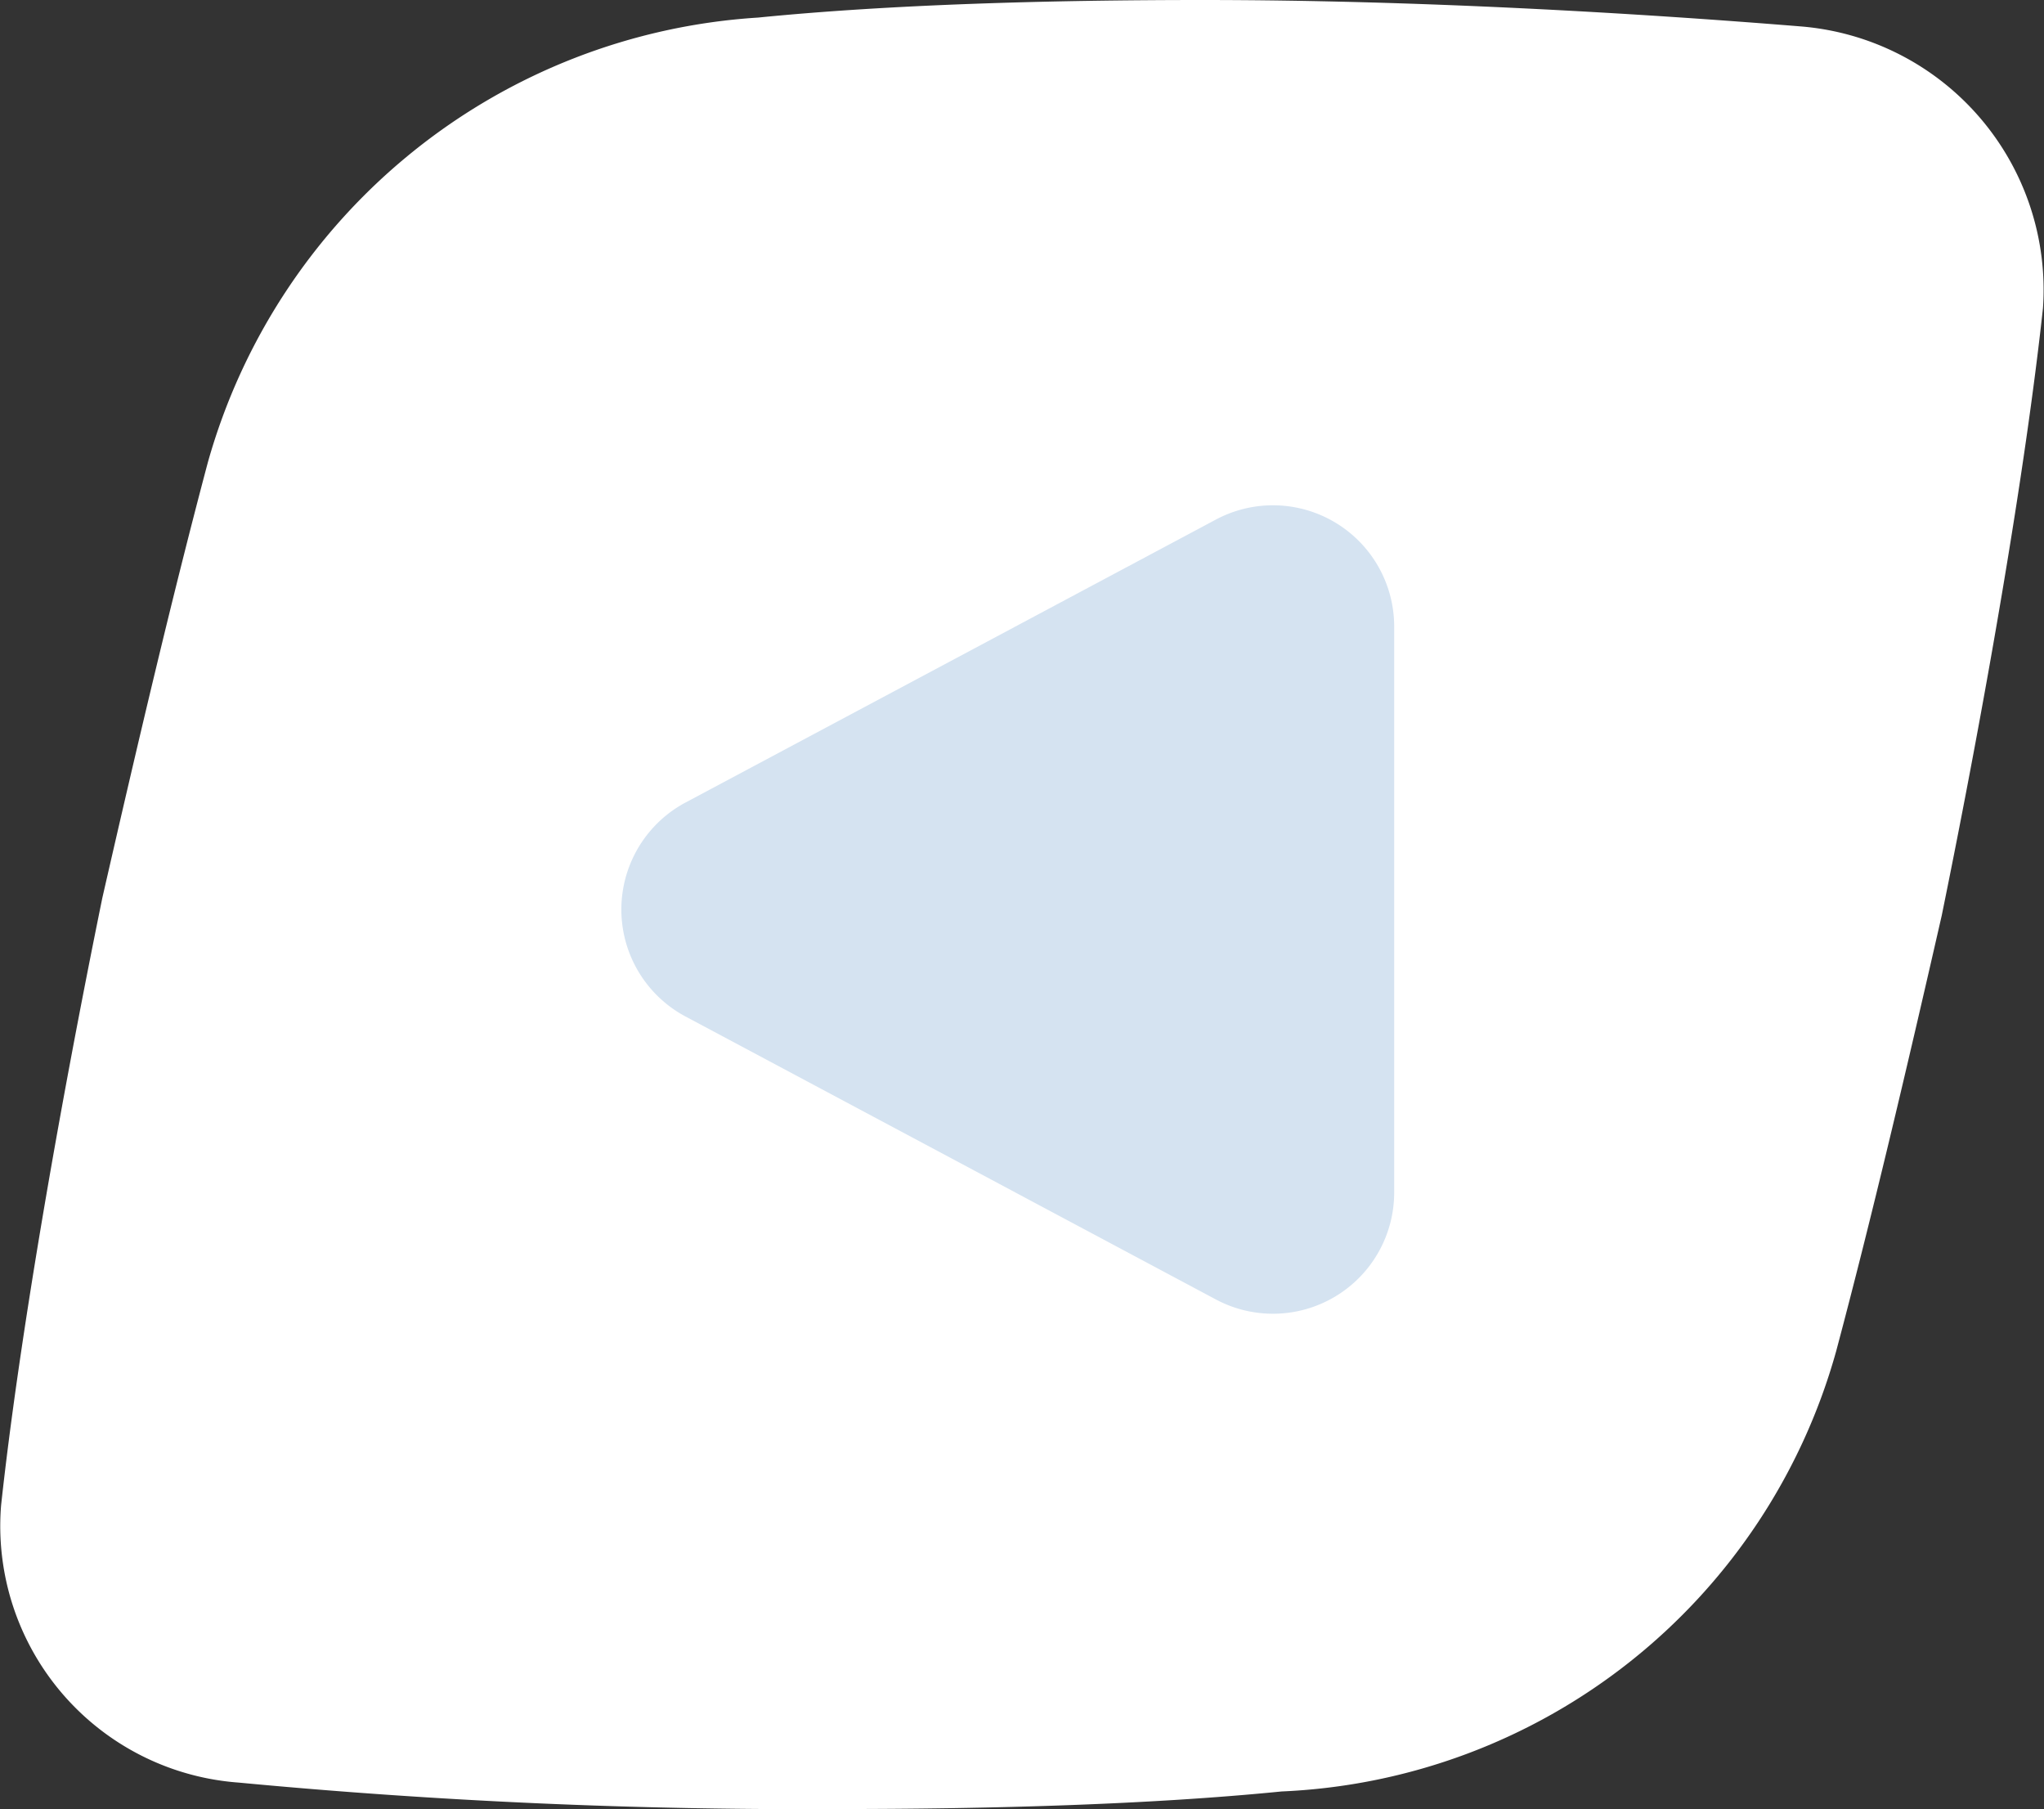
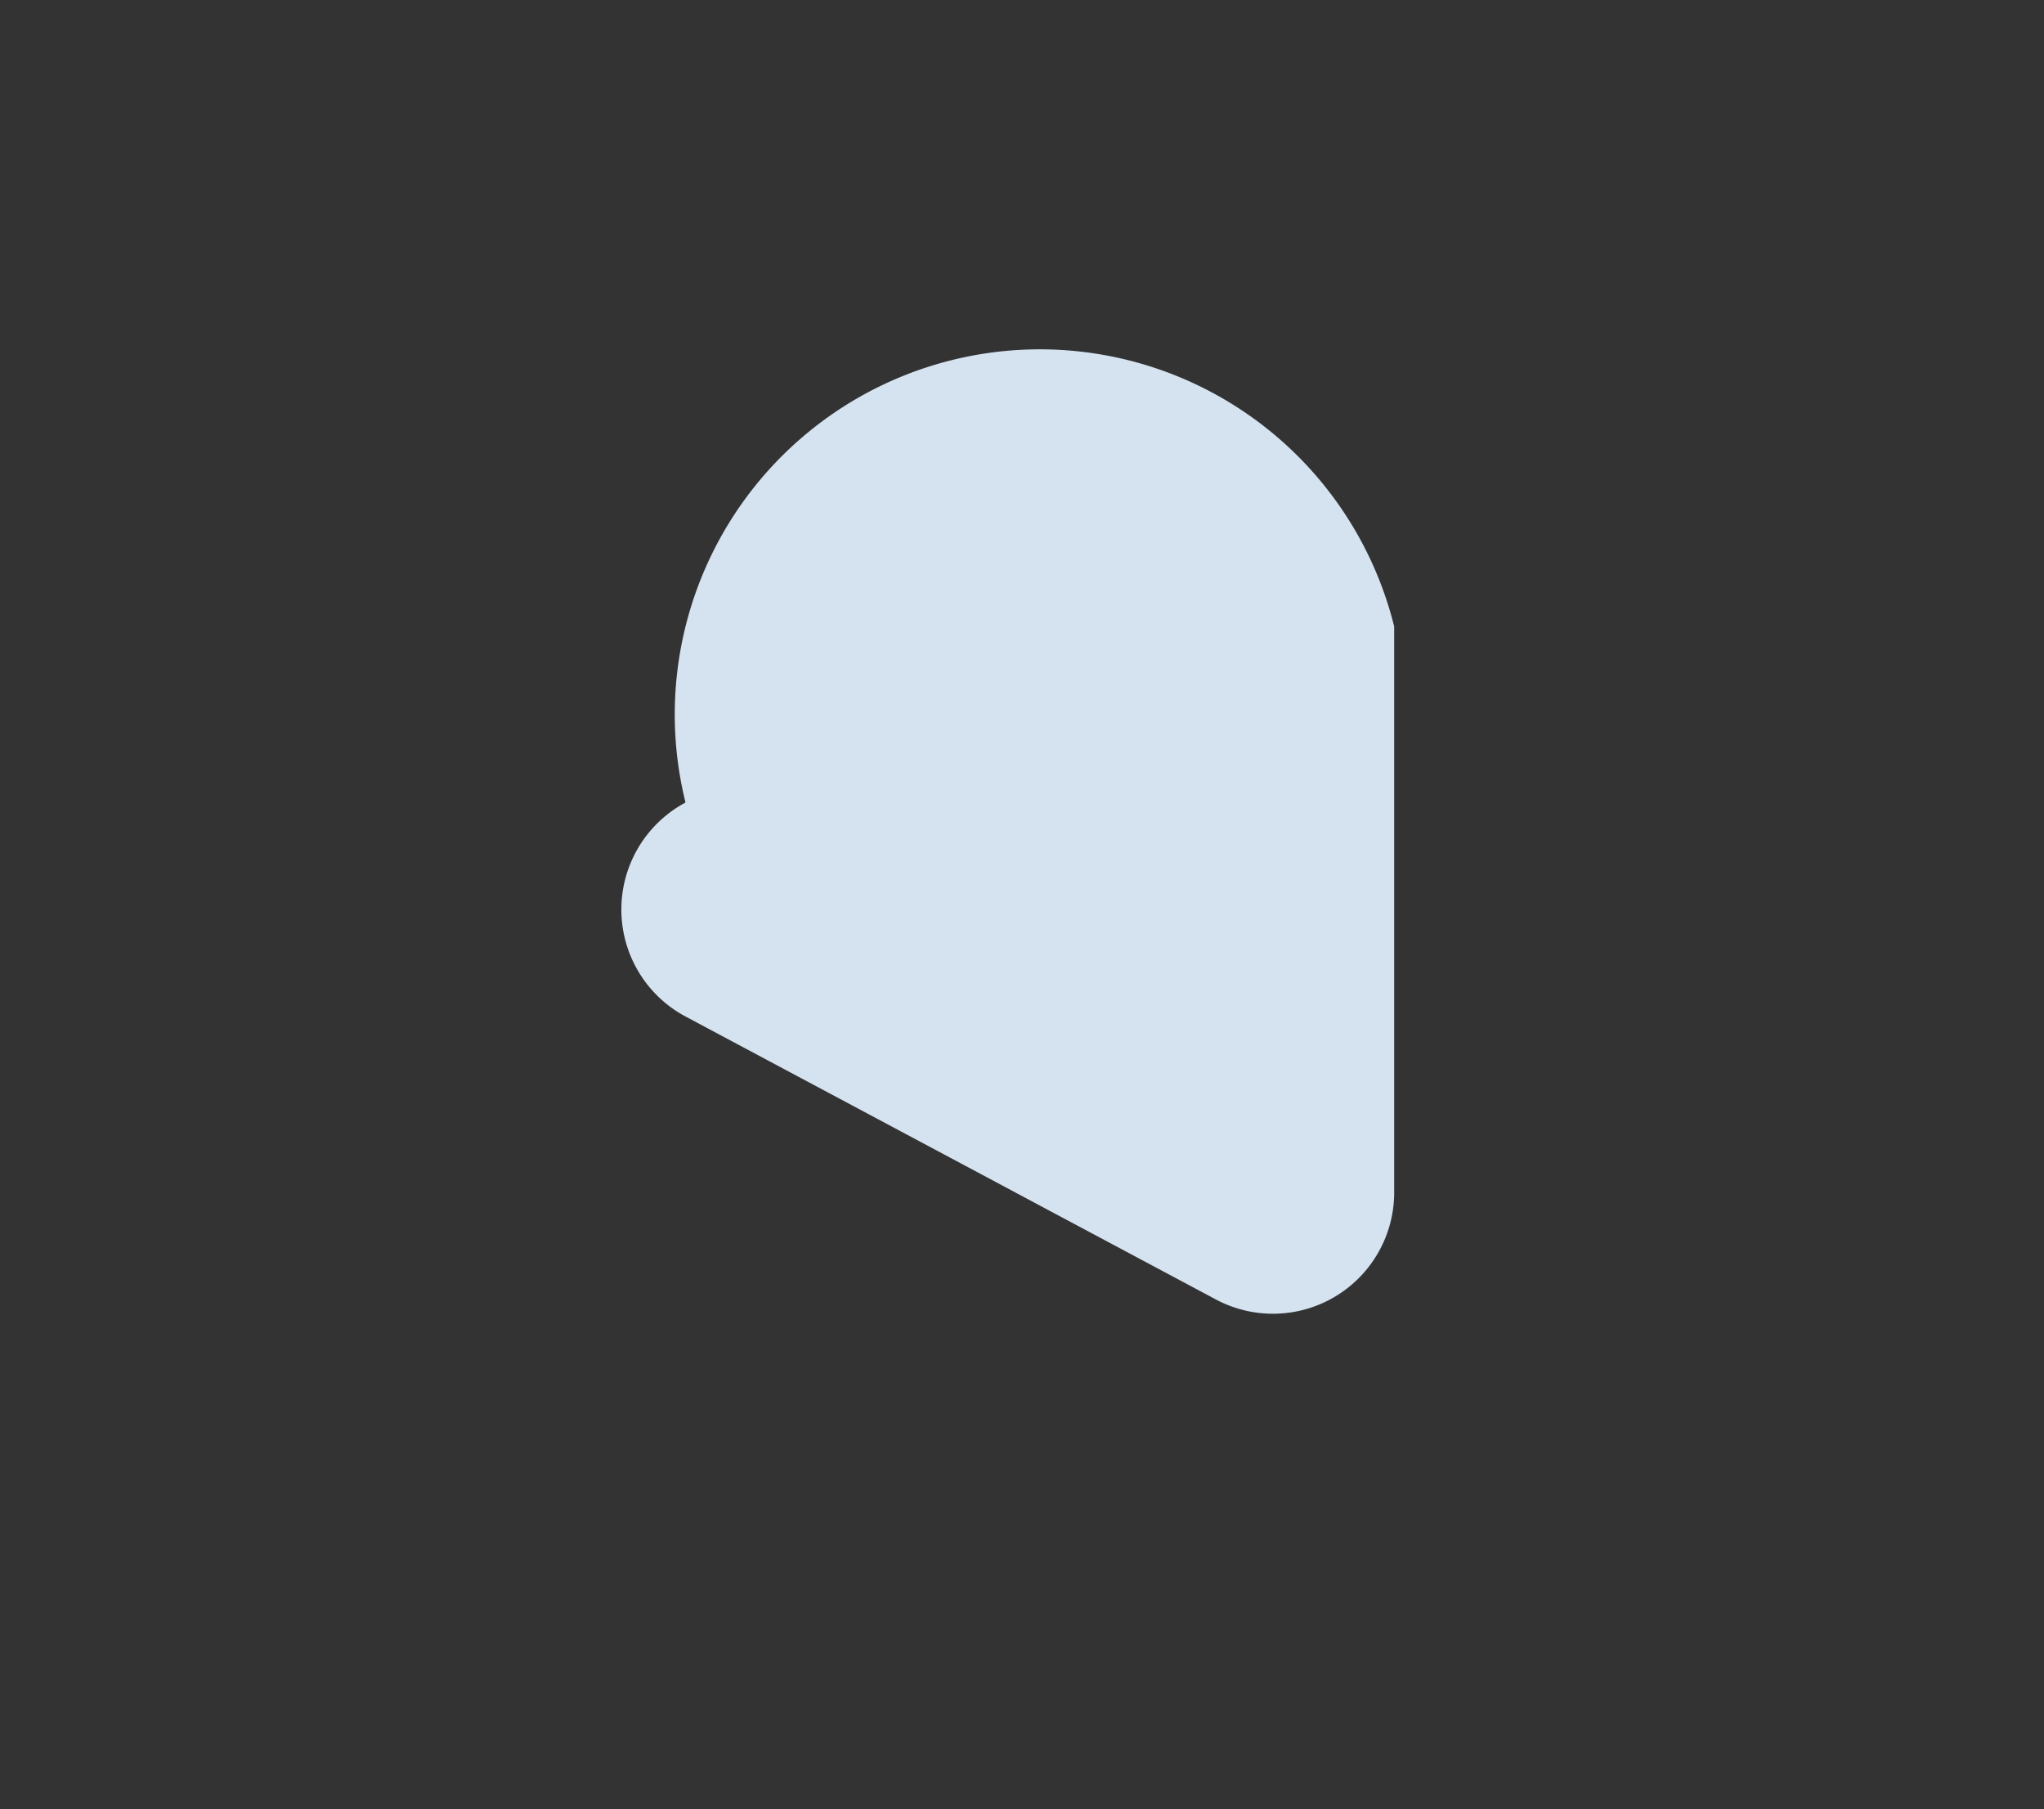
<svg xmlns="http://www.w3.org/2000/svg" width="33.72" height="29.837" viewBox="0 0 33.72 29.837">
  <rect x="0" y="0" width="33.72" height="29.837" fill="#333333" stroke="none" />
  <g id="prev" transform="translate(-1430 -916)">
-     <path id="Path_751" data-name="Path 751" d="M30.485,15.036c-2.686-.218-6.316-.436-9.873-.436-2.541,0-5.154.073-7.332.29a10.086,10.086,0,0,0-9.075,7.332C3.625,24.4,3.044,26.869,2.463,29.41c-.726,3.557-1.379,7.332-1.67,10.018A4.242,4.242,0,0,0,4.714,44a98.747,98.747,0,0,0,9.873.436c2.541,0,5.154-.073,7.332-.29a9.938,9.938,0,0,0,9.147-7.26c.581-2.178,1.162-4.646,1.742-7.187.726-3.557,1.379-7.332,1.67-10.018A4.358,4.358,0,0,0,30.485,15.036Z" transform="translate(1429.225 901.4)" fill="#fff" />
-     <path id="Polygon_3" data-name="Polygon 3" d="M6.235,3.309a2,2,0,0,1,3.529,0l4.667,8.75A2,2,0,0,1,12.667,15H3.333a2,2,0,0,1-1.765-2.941Z" transform="translate(1438 939) rotate(-90)" fill="#d5e3f1" />
+     <path id="Polygon_3" data-name="Polygon 3" d="M6.235,3.309a2,2,0,0,1,3.529,0A2,2,0,0,1,12.667,15H3.333a2,2,0,0,1-1.765-2.941Z" transform="translate(1438 939) rotate(-90)" fill="#d5e3f1" />
  </g>
</svg>